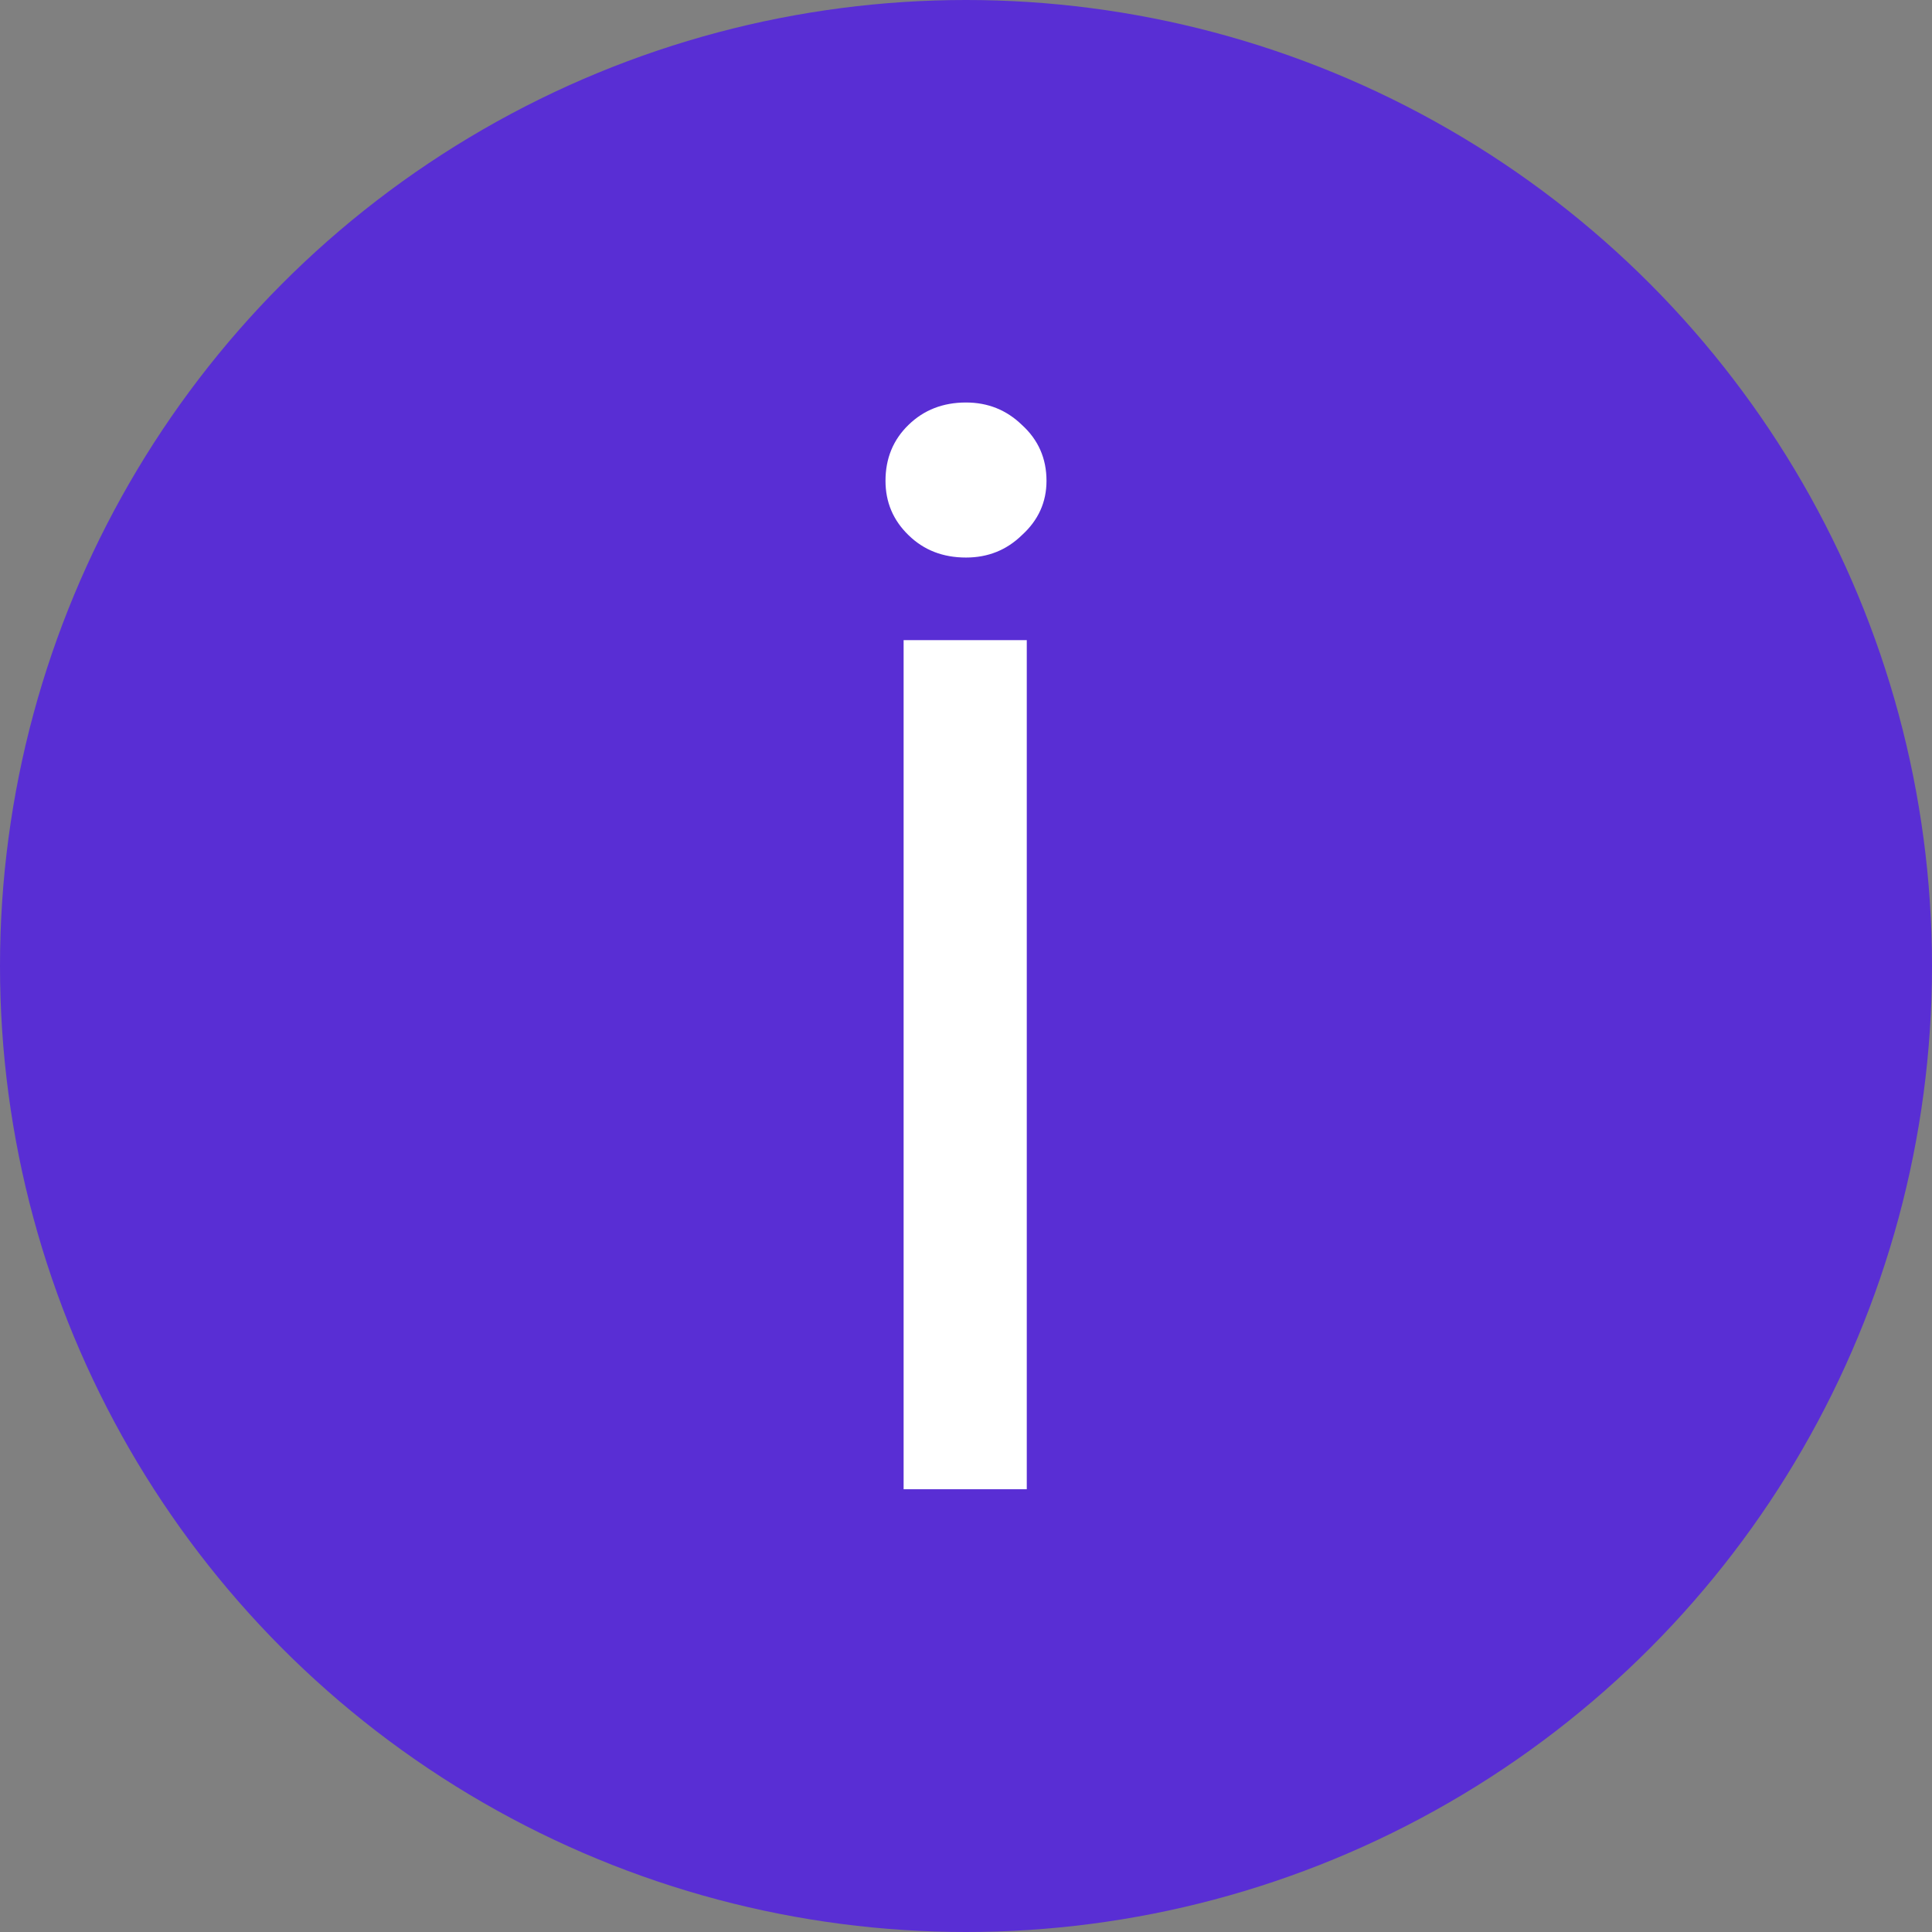
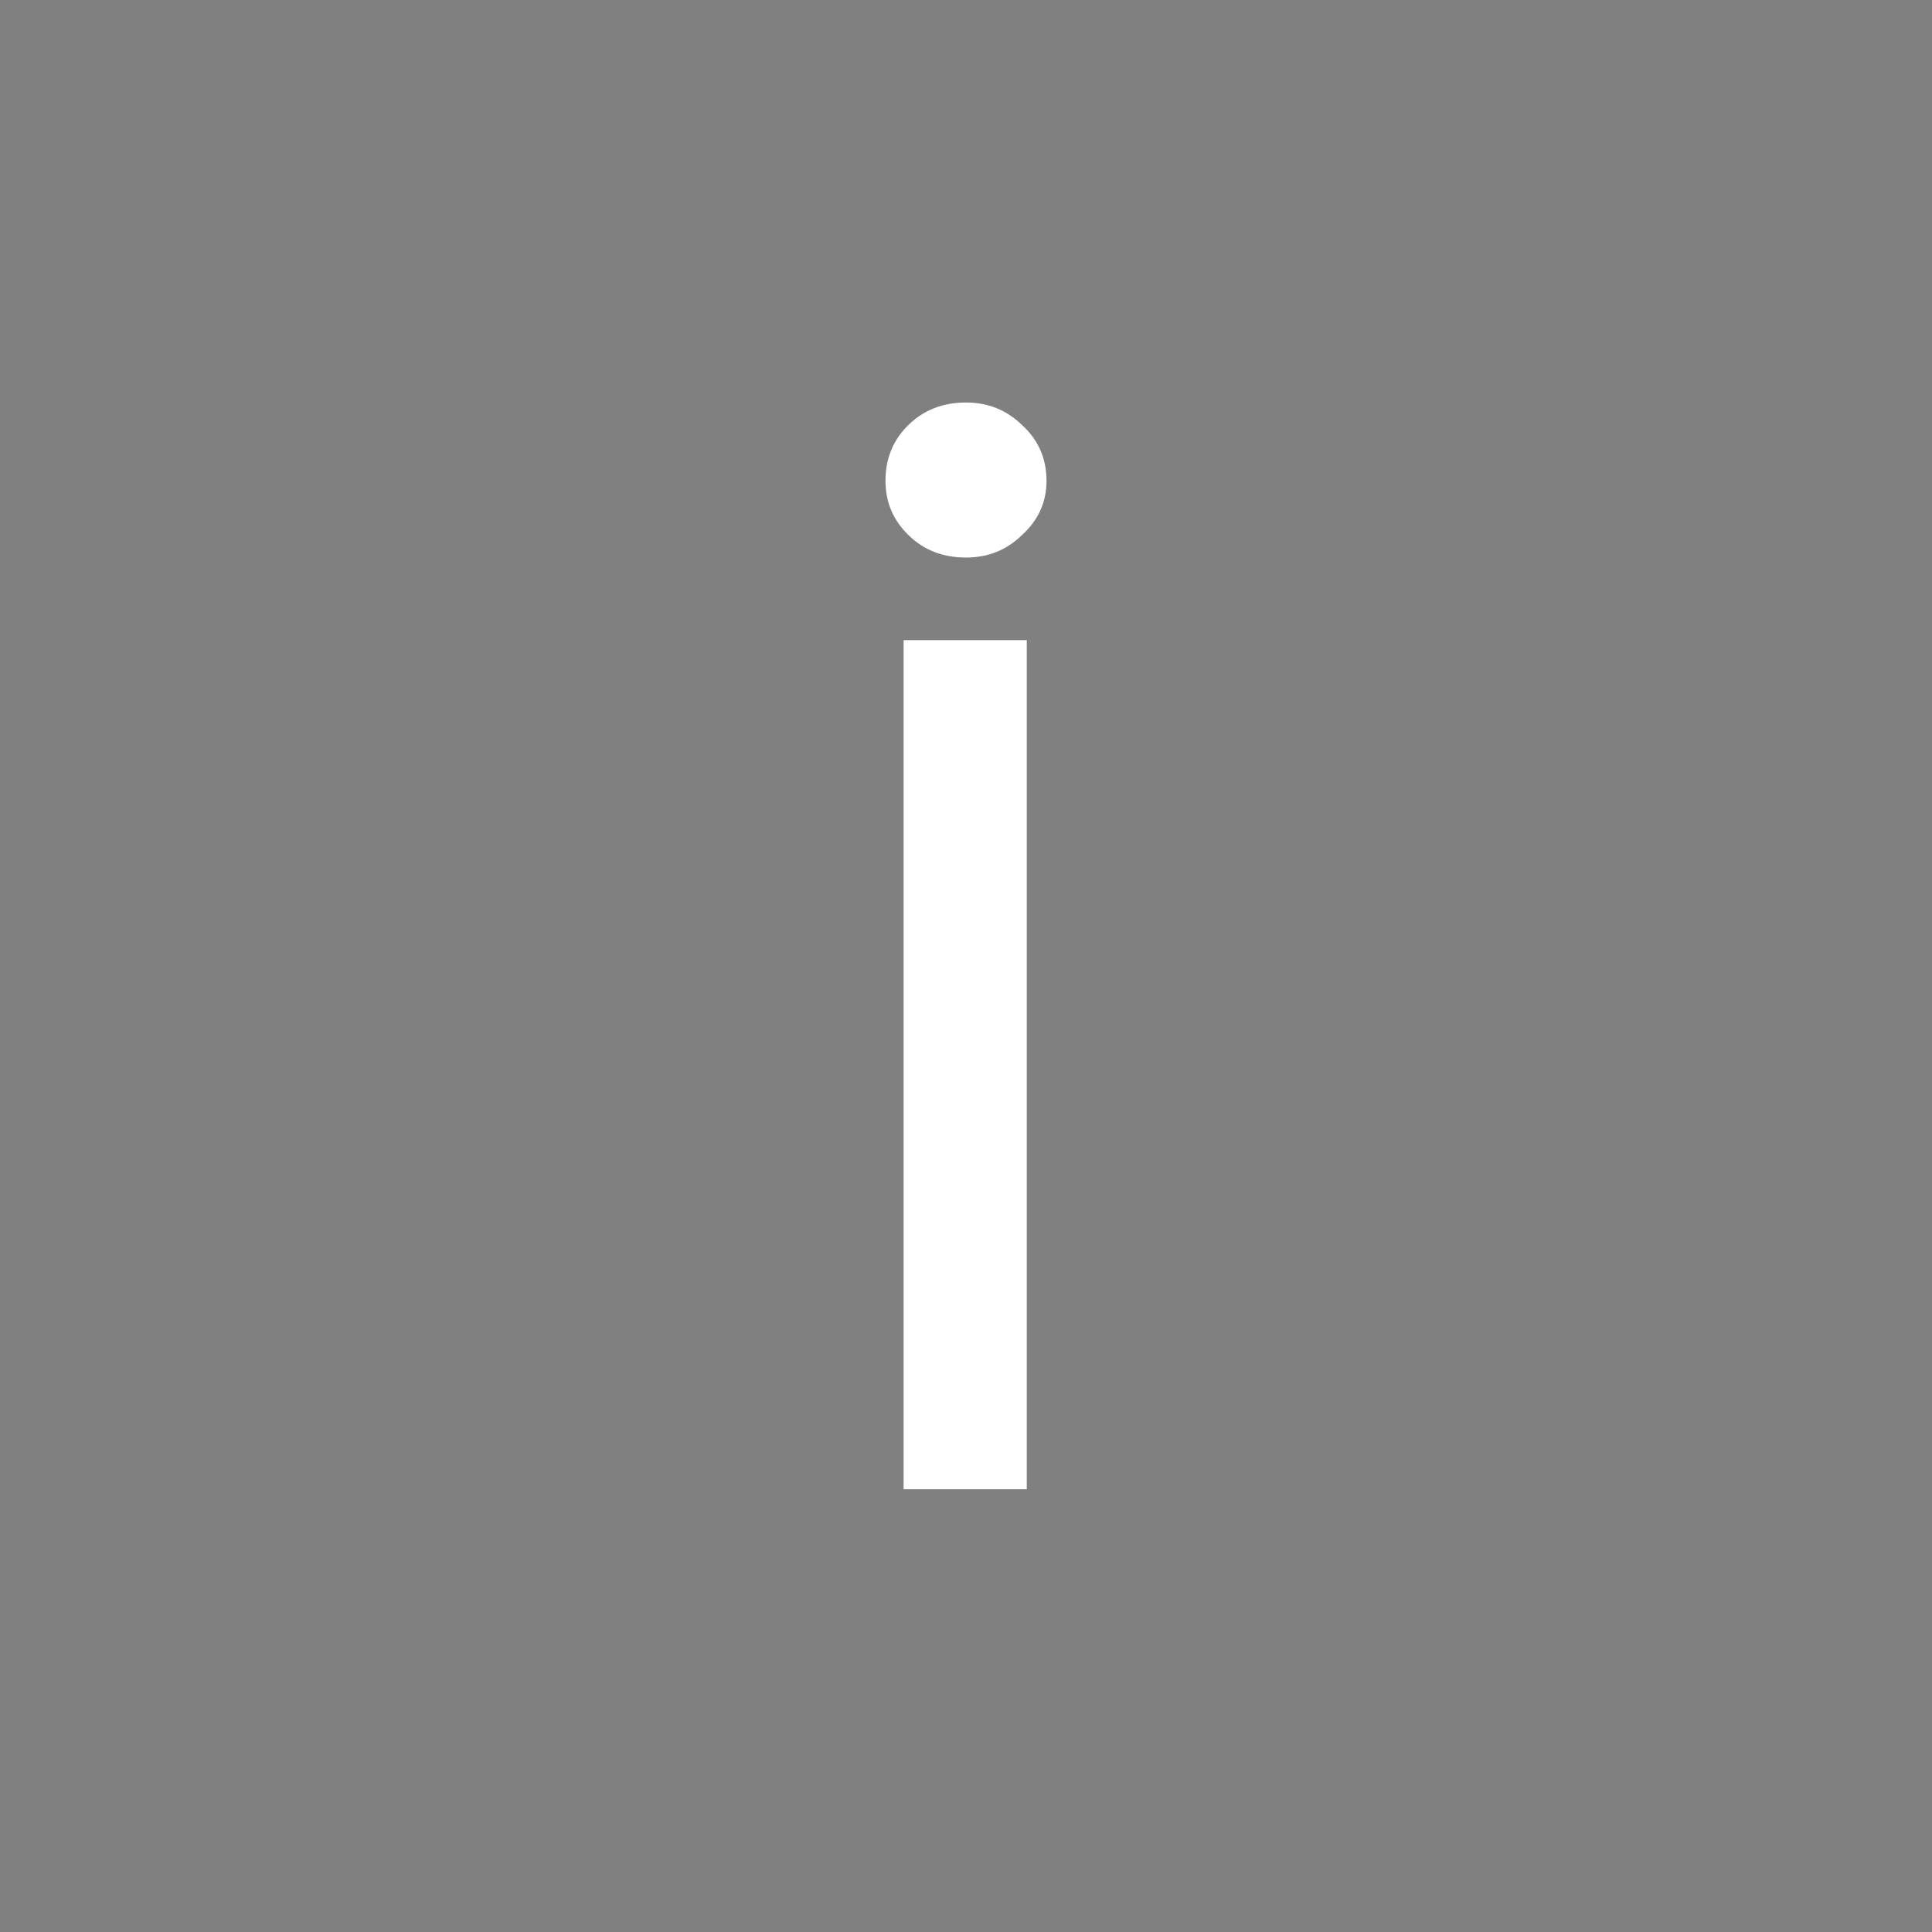
<svg xmlns="http://www.w3.org/2000/svg" width="24" height="24" viewBox="0 0 24 24" fill="none">
  <rect x="0" y="0" width="24" height="24" fill="#808080" stroke="none" />
-   <circle cx="12" cy="12" r="12" fill="#592ED4" />
-   <path d="M11 5.973C11 5.695 11.095 5.463 11.286 5.278C11.476 5.093 11.714 5 12 5C12.272 5 12.503 5.093 12.694 5.278C12.898 5.463 13 5.695 13 5.973C13 6.238 12.898 6.463 12.694 6.648C12.503 6.834 12.272 6.926 12 6.926C11.714 6.926 11.476 6.834 11.286 6.648C11.095 6.463 11 6.238 11 5.973ZM12.755 18.5H11.225V7.952H12.755V18.5Z" fill="white" />
+   <path d="M11 5.973C11 5.695 11.095 5.463 11.286 5.278C11.476 5.093 11.714 5 12 5C12.272 5 12.503 5.093 12.694 5.278C12.898 5.463 13 5.695 13 5.973C13 6.238 12.898 6.463 12.694 6.648C12.503 6.834 12.272 6.926 12 6.926C11.714 6.926 11.476 6.834 11.286 6.648C11.095 6.463 11 6.238 11 5.973ZM12.755 18.5H11.225V7.952H12.755V18.5" fill="white" />
</svg>